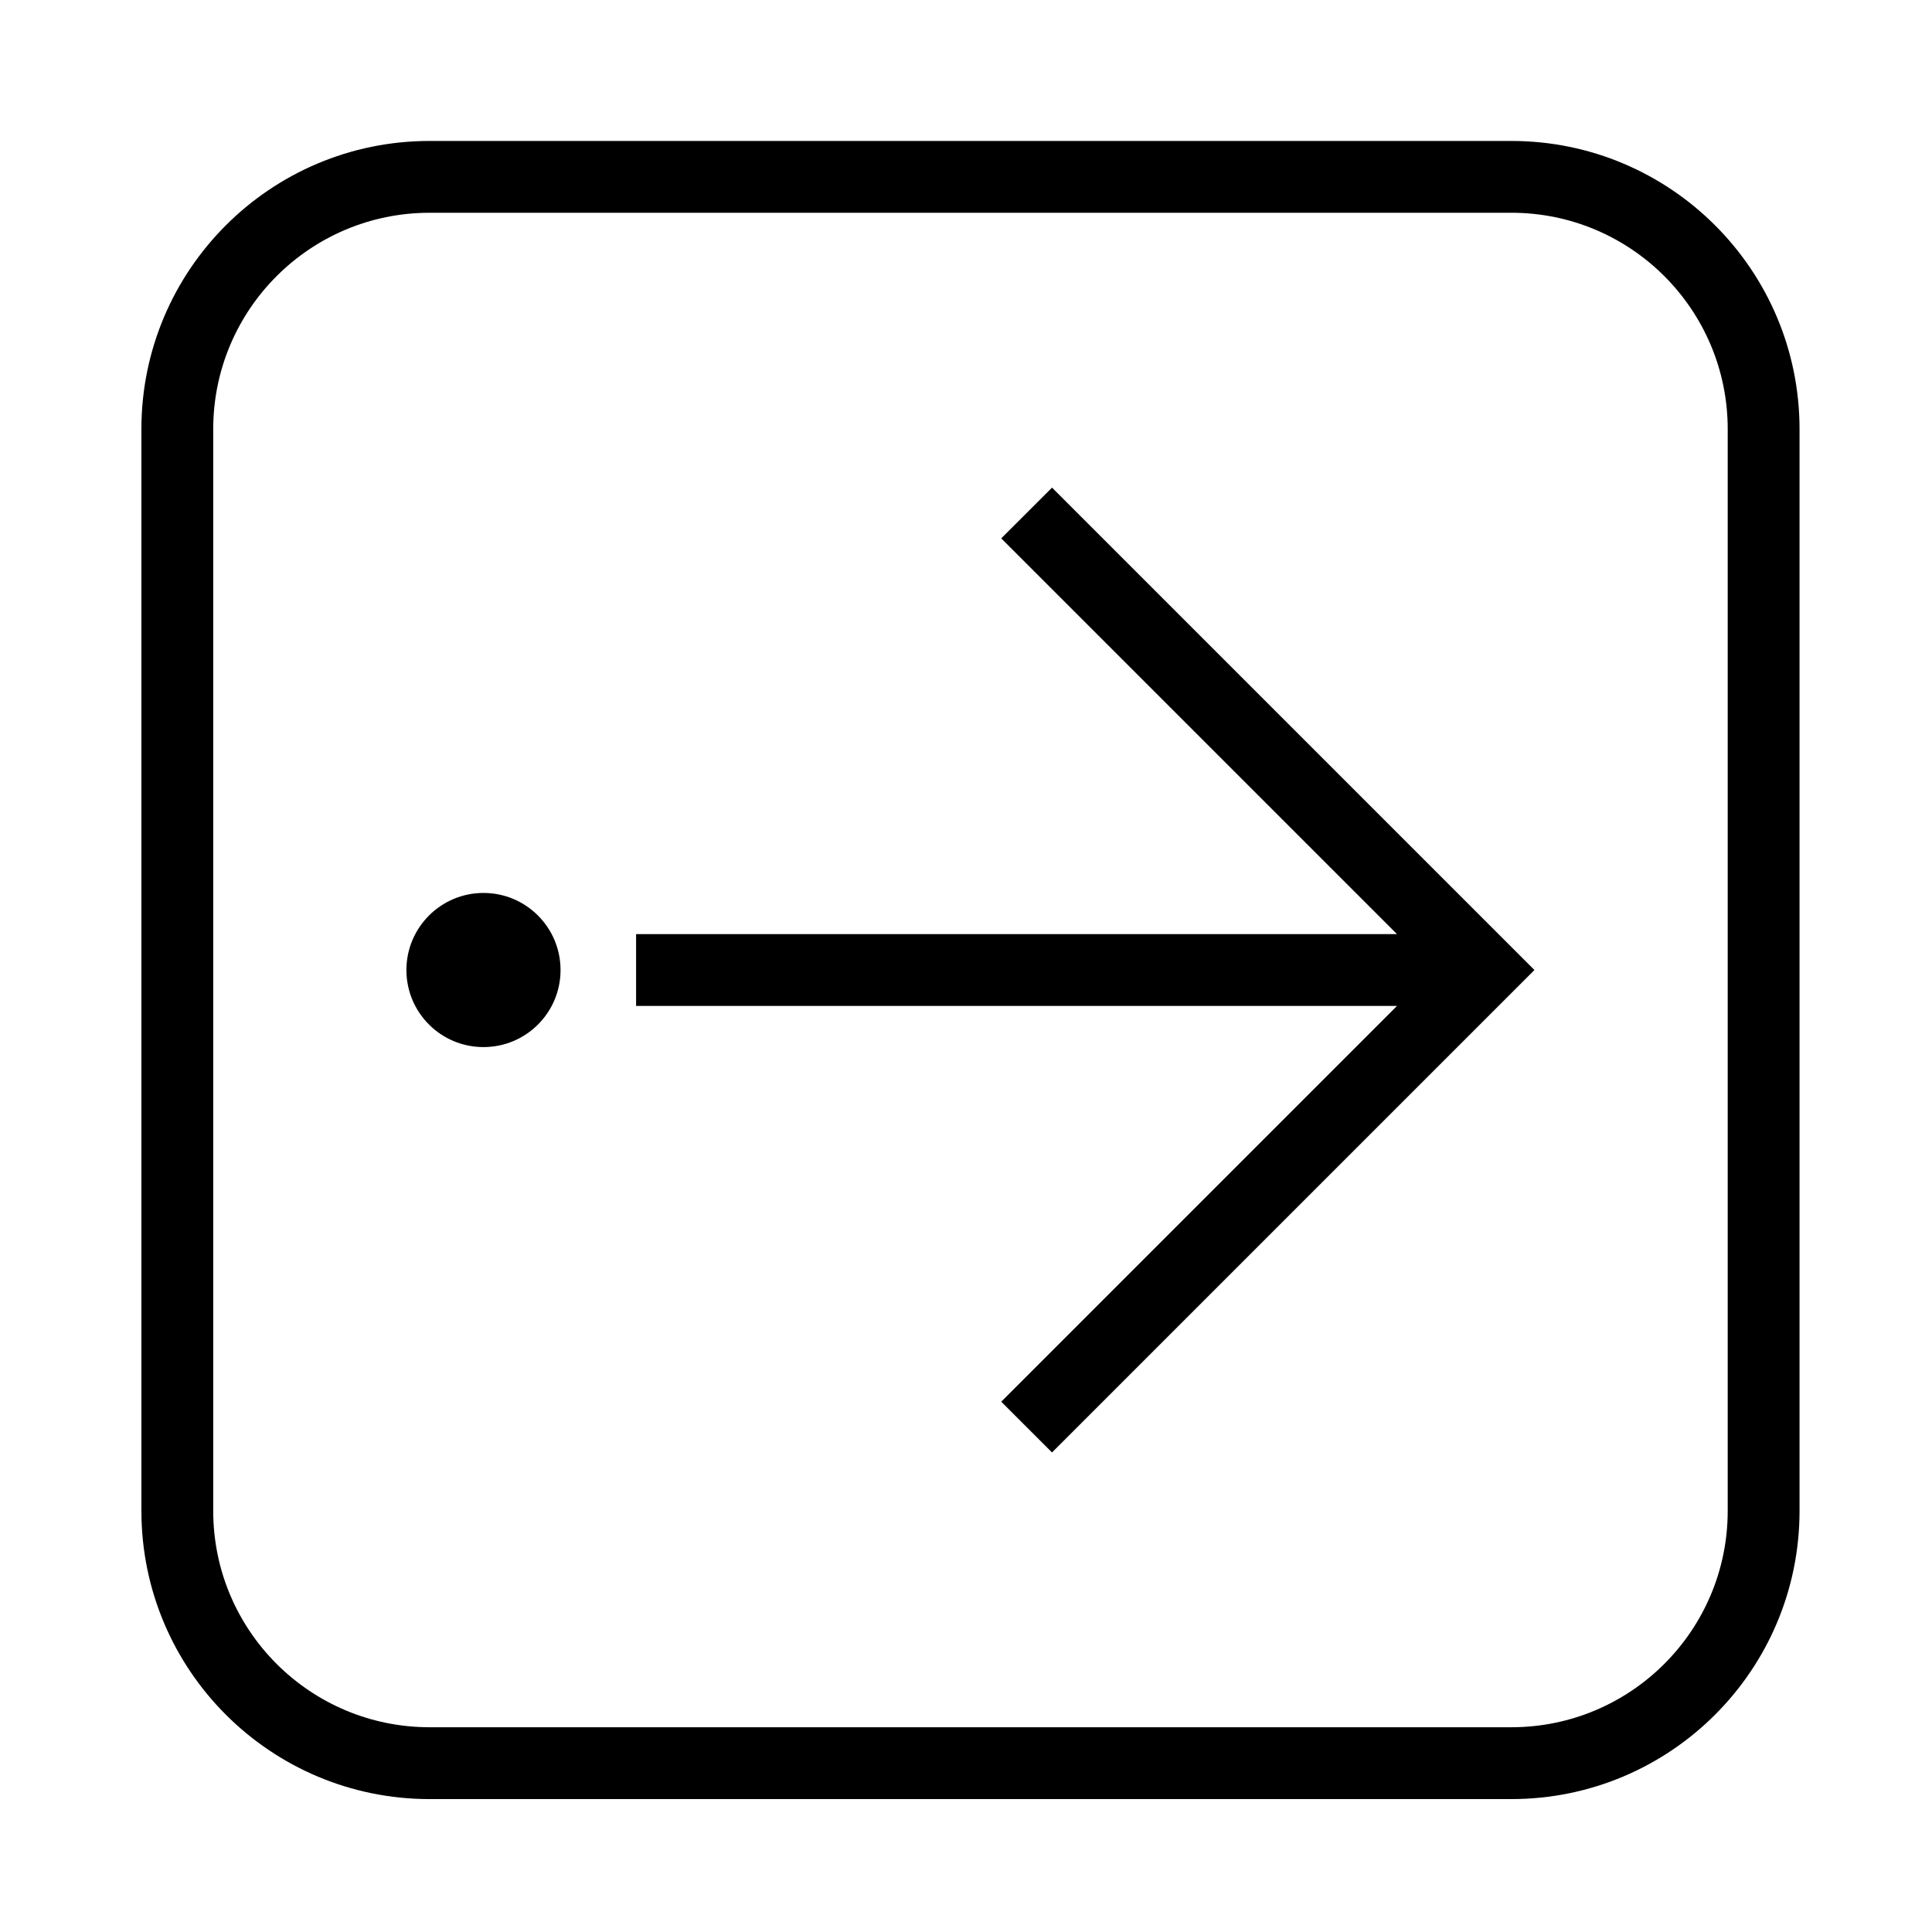
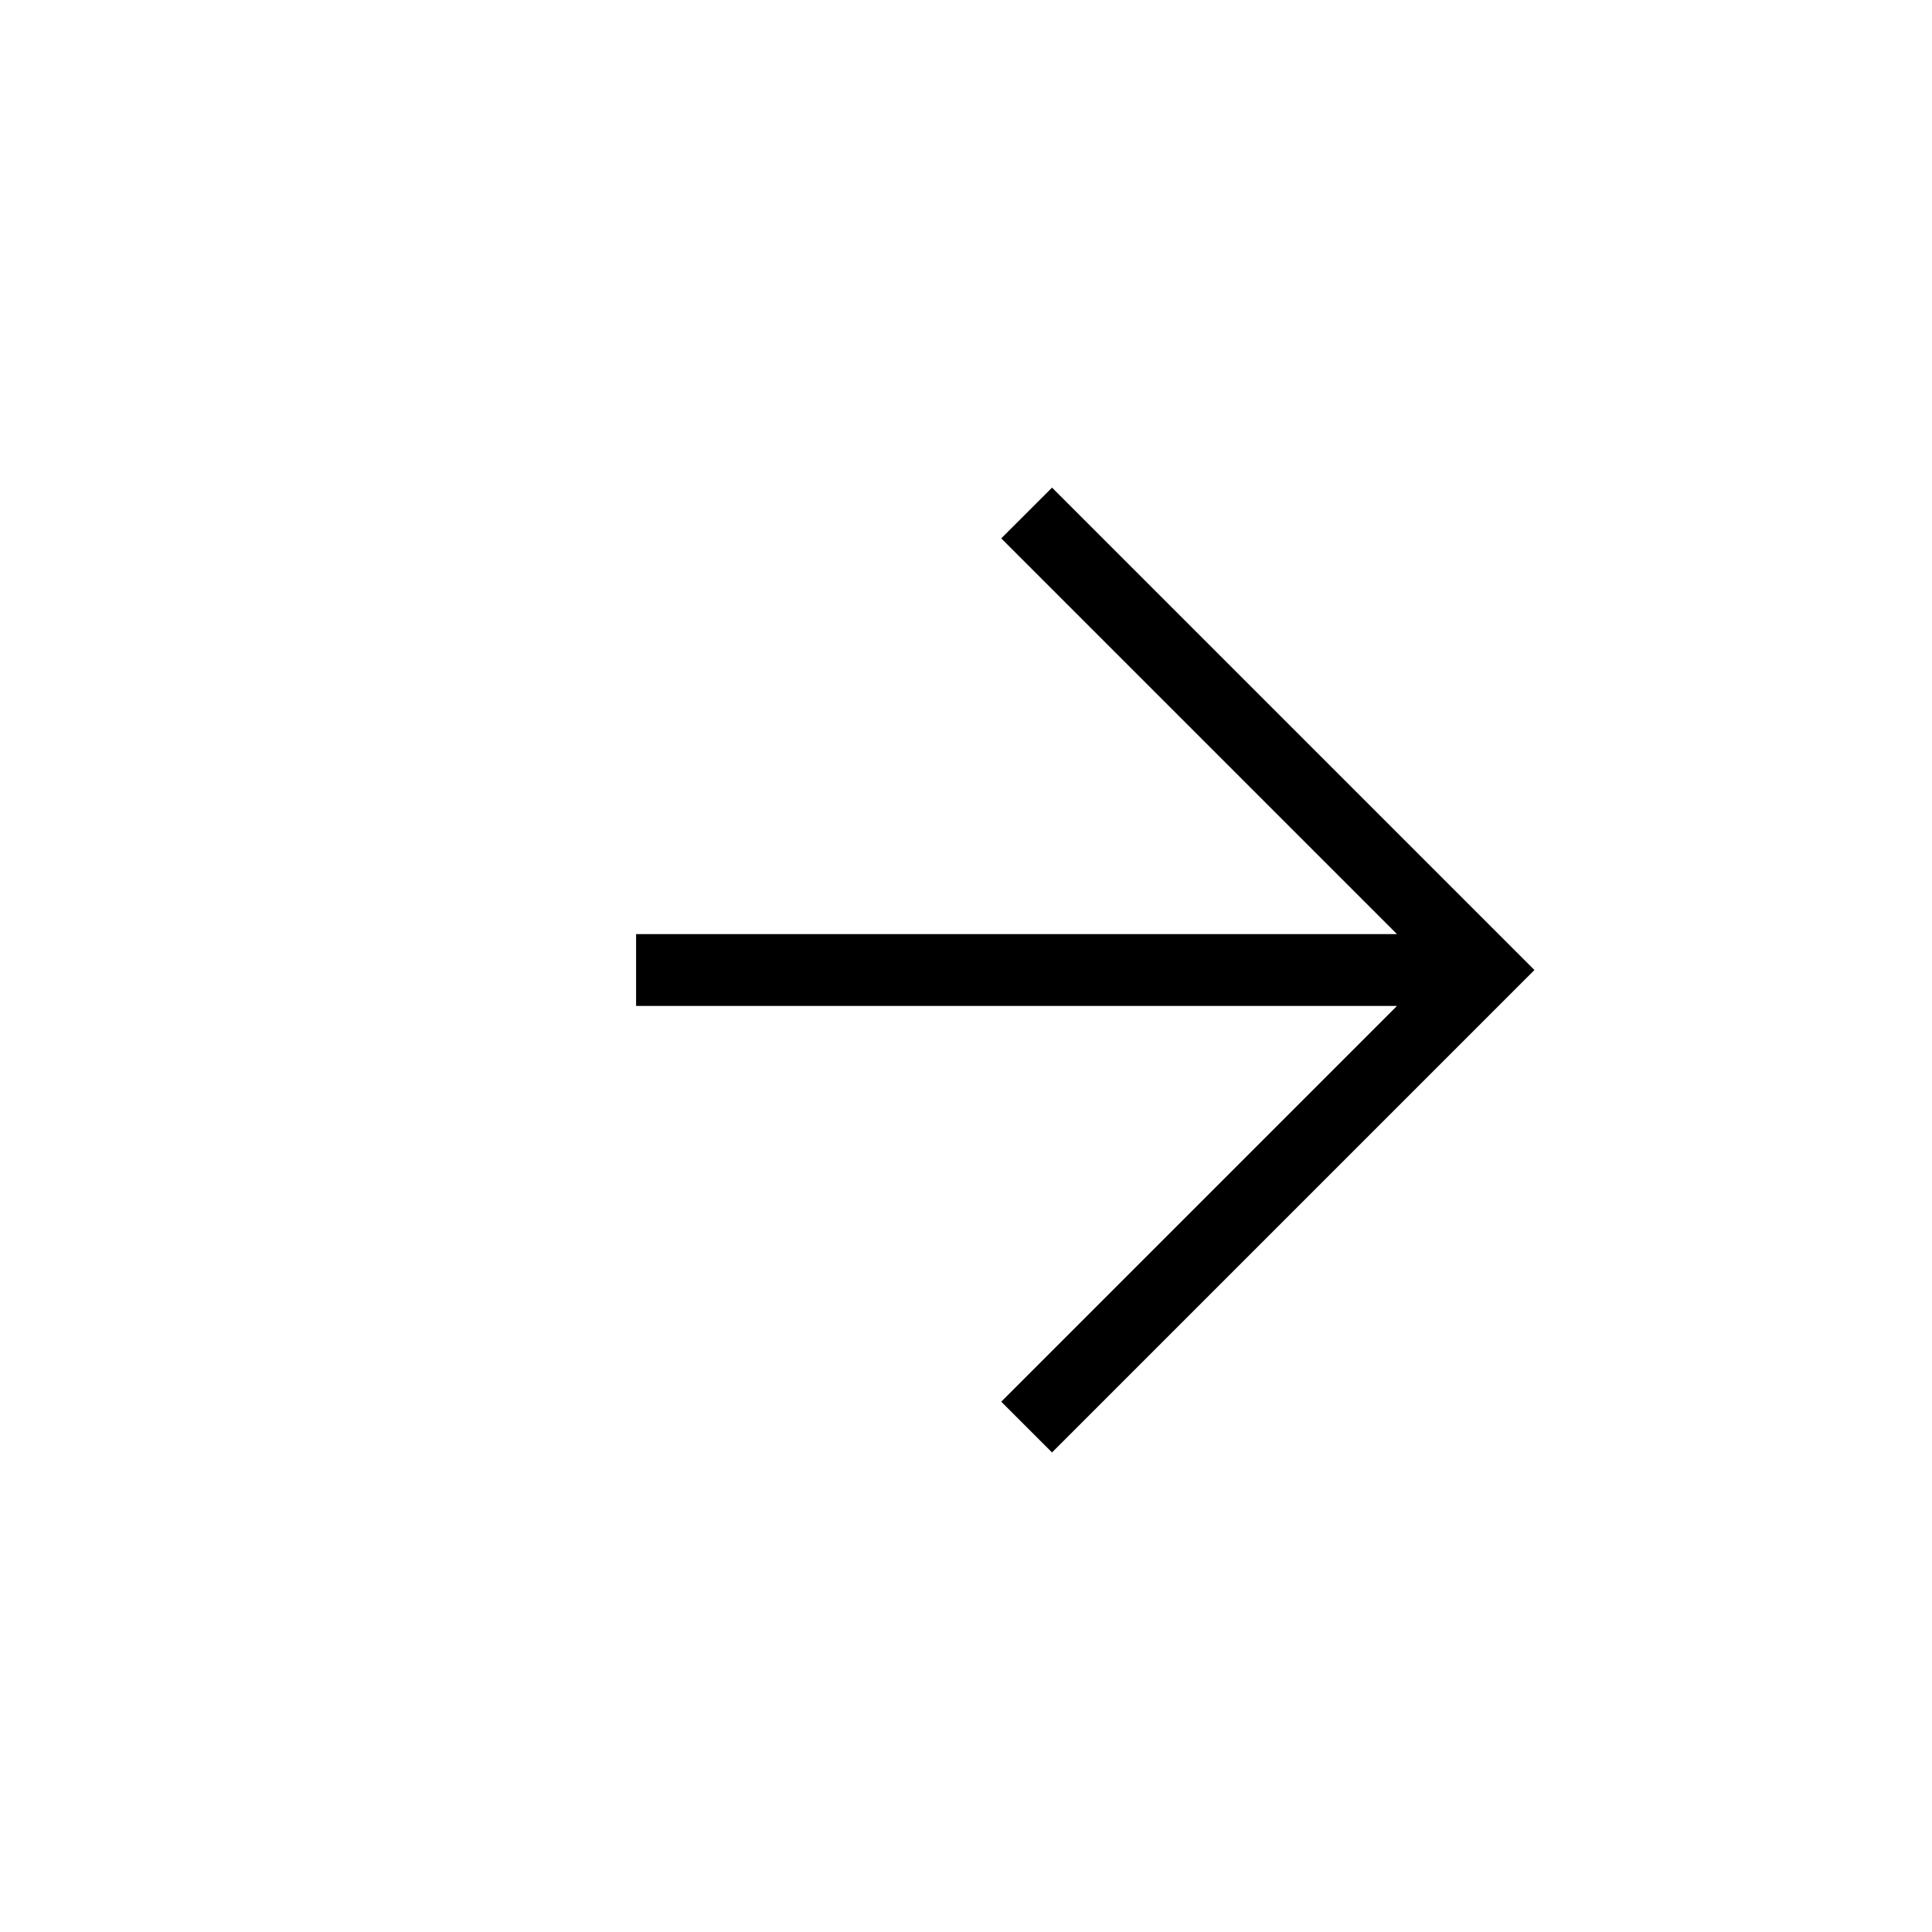
<svg xmlns="http://www.w3.org/2000/svg" fill="#000000" width="800px" height="800px" version="1.1" viewBox="144 144 512 512">
  <g>
-     <path d="m292.55 401.07c0-11.273-9.141-20.43-20.418-20.43-11.285 0-20.43 9.148-20.43 20.43s9.141 20.418 20.43 20.418c11.281 0 20.418-9.141 20.418-20.418z" />
    <path d="m312.57 391.55v19.031h201.65l-104.88 104.88 13.461 13.453 127.84-127.85-127.84-127.84-13.461 13.449 104.88 104.88h-201.65" />
-     <path d="m181.47 544.39v-286.65c0-42.195 34.195-76.387 76.379-76.387h286.66c42.184 0 76.387 34.195 76.387 76.387v286.65c0 42.184-34.203 76.387-76.387 76.387h-286.65c-42.188 0-76.383-34.203-76.383-76.387zm76.383 57.348h286.66c31.676 0 57.348-25.676 57.348-57.348v-286.65c0-31.684-25.676-57.359-57.348-57.359l-286.66 0.004c-31.676 0-57.348 25.676-57.348 57.359v286.65c-0.004 31.672 25.672 57.344 57.348 57.344z" />
  </g>
</svg>